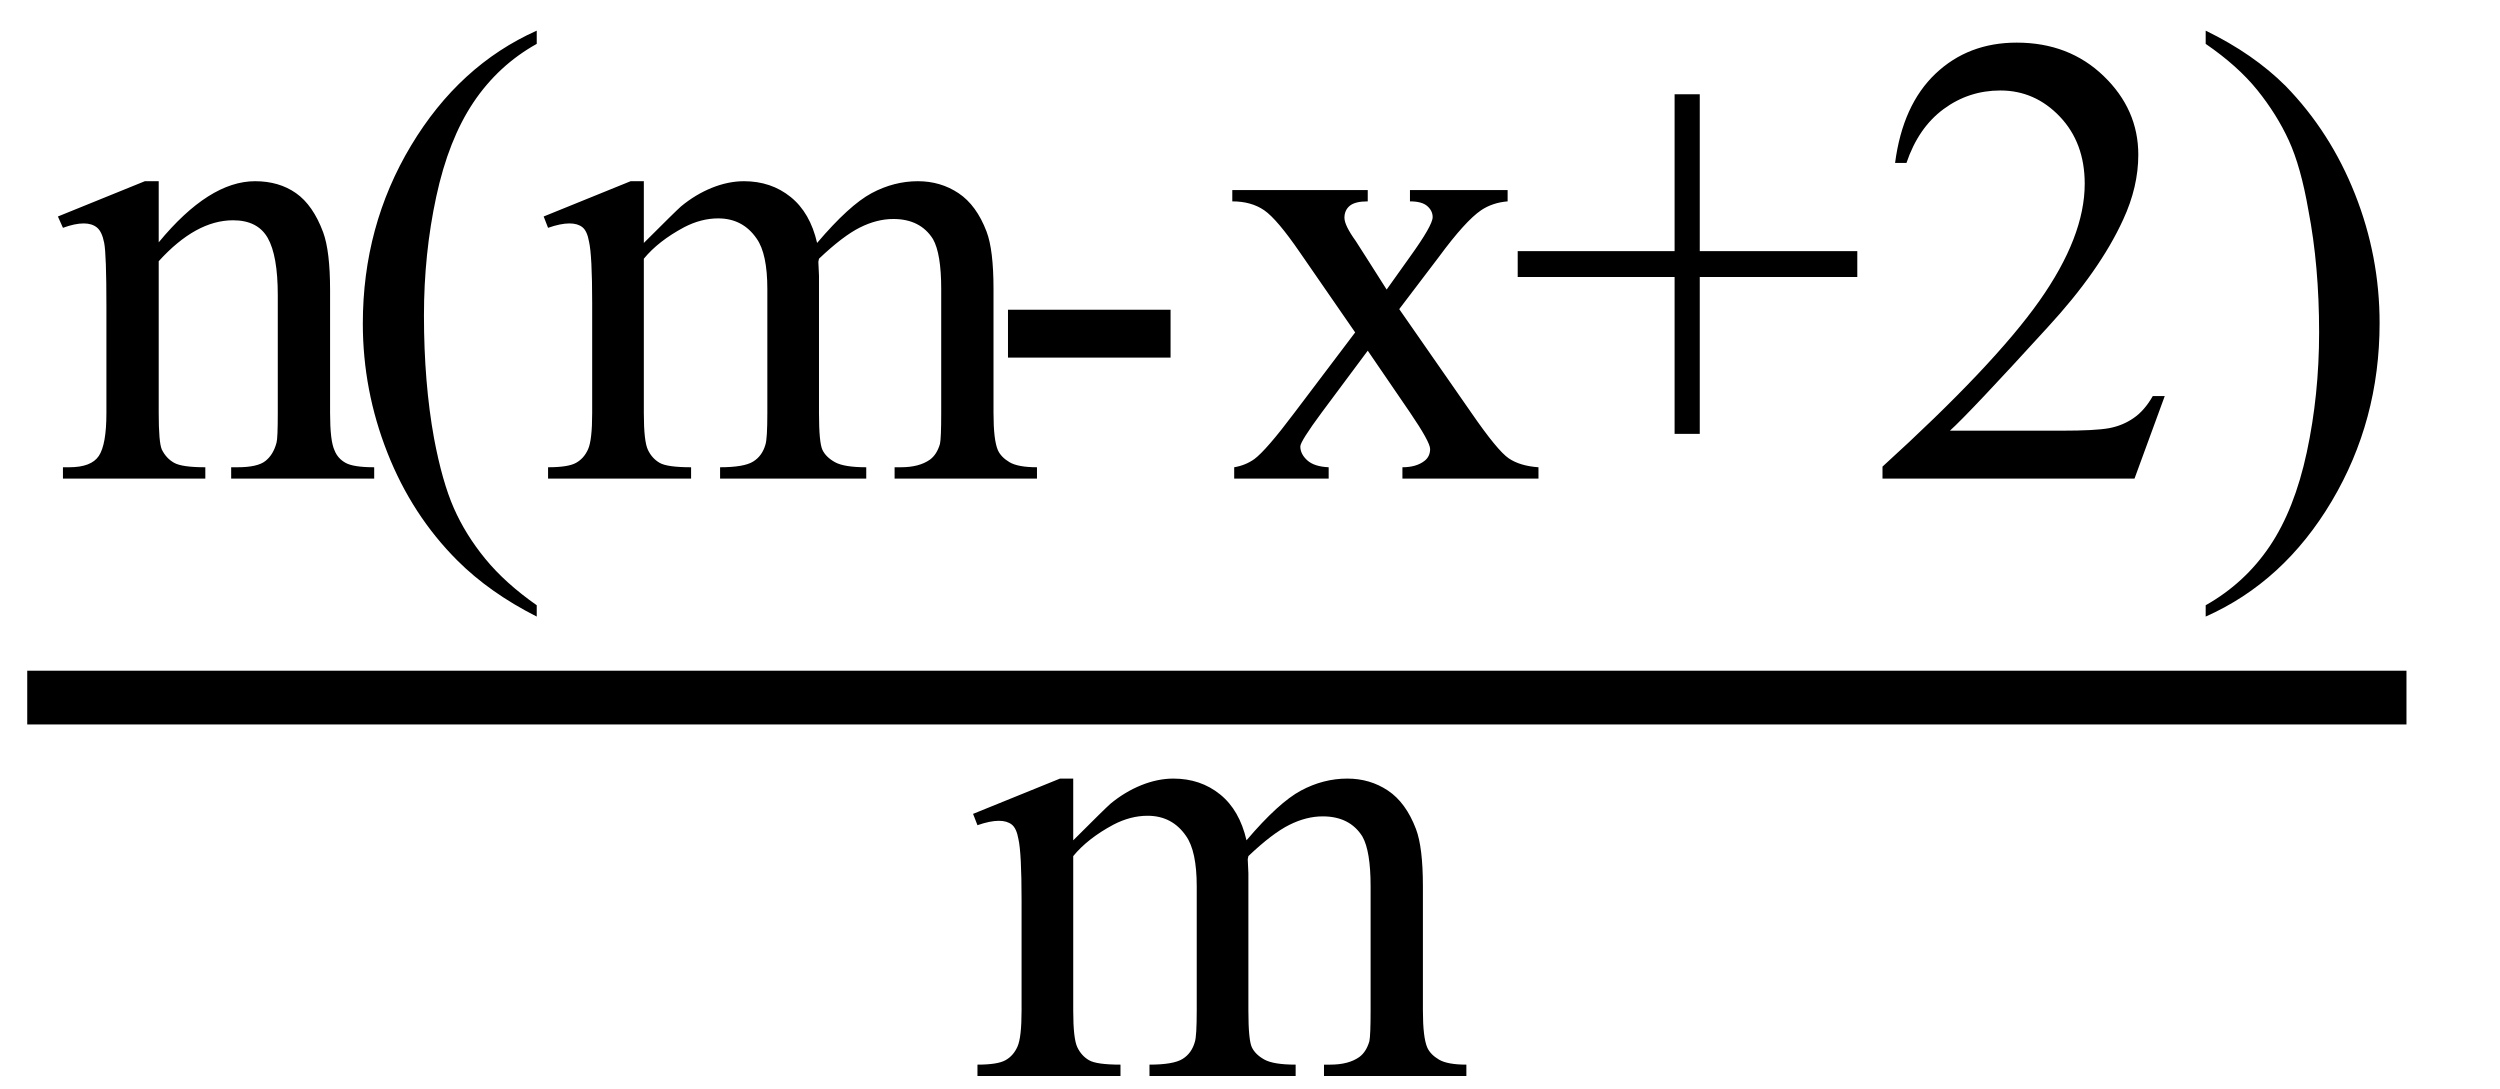
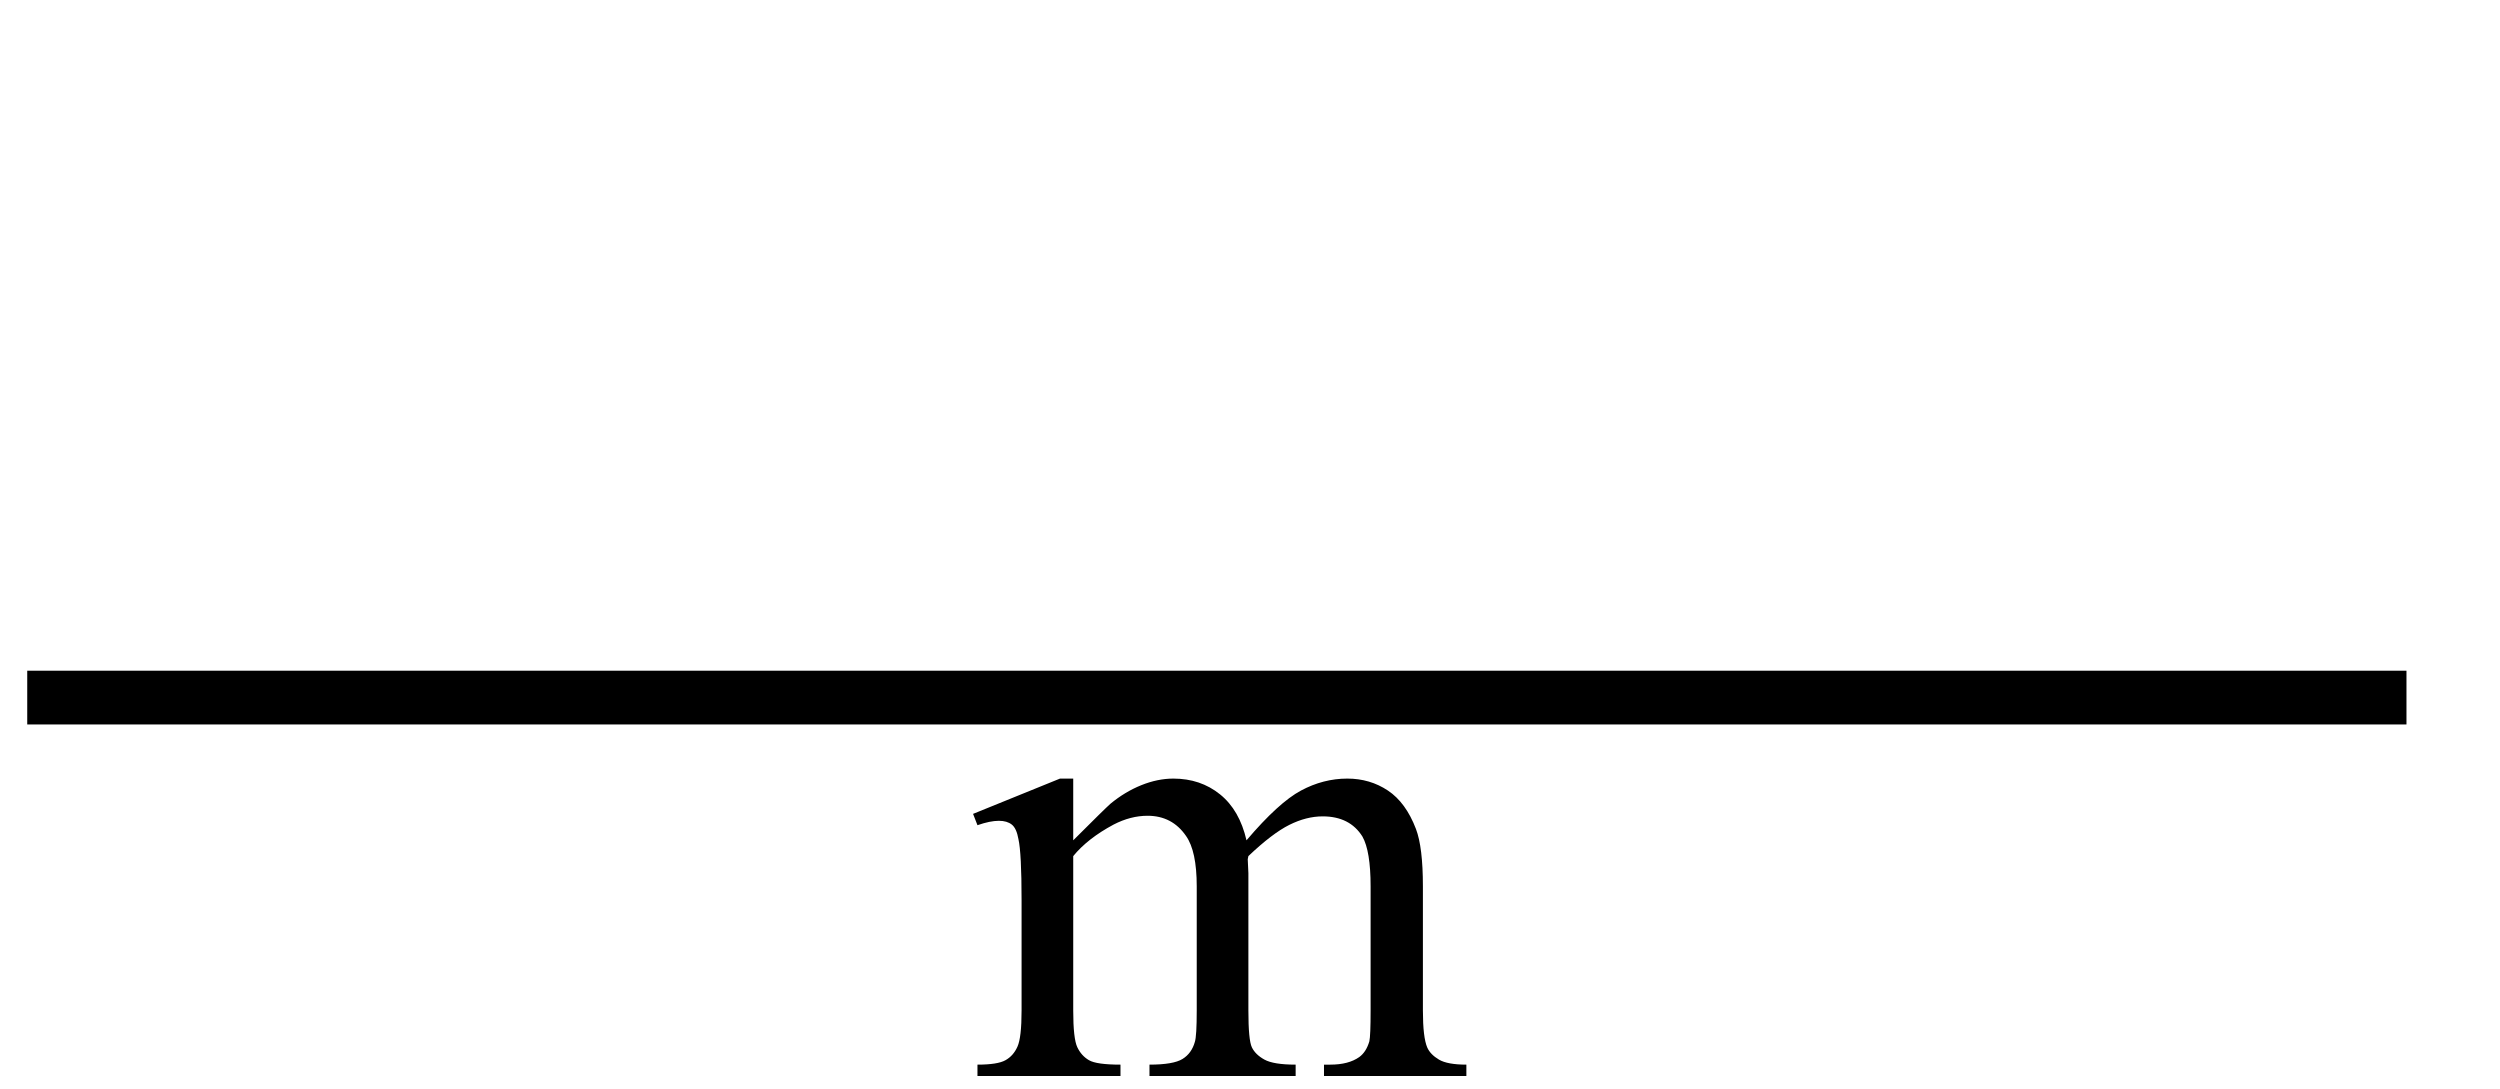
<svg xmlns="http://www.w3.org/2000/svg" stroke-dasharray="none" shape-rendering="auto" font-family="'Dialog'" width="62" text-rendering="auto" fill-opacity="1" contentScriptType="text/ecmascript" color-interpolation="auto" color-rendering="auto" preserveAspectRatio="xMidYMid meet" font-size="12" fill="black" stroke="black" image-rendering="auto" stroke-miterlimit="10" zoomAndPan="magnify" version="1.0" stroke-linecap="square" stroke-linejoin="miter" contentStyleType="text/css" font-style="normal" height="27" stroke-width="1" stroke-dashoffset="0" font-weight="normal" stroke-opacity="1">
  <defs id="genericDefs" />
  <g>
    <g text-rendering="optimizeLegibility" stroke-width="1.333" color-interpolation="linearRGB" color-rendering="optimizeQuality" image-rendering="optimizeQuality">
      <line y2="17.3" fill="none" x1="1.342" x2="59.014" y1="17.3" />
-       <path d="M2.594 -5.859 Q3.844 -7.375 4.984 -7.375 Q5.578 -7.375 6 -7.078 Q6.422 -6.781 6.672 -6.109 Q6.844 -5.641 6.844 -4.672 L6.844 -1.625 Q6.844 -0.938 6.953 -0.703 Q7.031 -0.5 7.227 -0.391 Q7.422 -0.281 7.938 -0.281 L7.938 0 L4.391 0 L4.391 -0.281 L4.547 -0.281 Q5.047 -0.281 5.242 -0.438 Q5.438 -0.594 5.516 -0.891 Q5.547 -1 5.547 -1.625 L5.547 -4.547 Q5.547 -5.531 5.297 -5.969 Q5.047 -6.406 4.438 -6.406 Q3.516 -6.406 2.594 -5.391 L2.594 -1.625 Q2.594 -0.891 2.672 -0.719 Q2.781 -0.5 2.977 -0.391 Q3.172 -0.281 3.75 -0.281 L3.75 0 L0.219 0 L0.219 -0.281 L0.375 -0.281 Q0.922 -0.281 1.109 -0.562 Q1.297 -0.844 1.297 -1.625 L1.297 -4.281 Q1.297 -5.562 1.242 -5.844 Q1.188 -6.125 1.062 -6.227 Q0.938 -6.328 0.734 -6.328 Q0.516 -6.328 0.219 -6.219 L0.094 -6.5 L2.25 -7.375 L2.594 -7.375 L2.594 -5.859 ZM11.969 3.141 L11.969 3.422 Q10.797 2.828 10 2.031 Q8.875 0.906 8.266 -0.641 Q7.656 -2.188 7.656 -3.844 Q7.656 -6.266 8.852 -8.258 Q10.047 -10.25 11.969 -11.109 L11.969 -10.781 Q11.016 -10.25 10.398 -9.328 Q9.781 -8.406 9.477 -6.992 Q9.172 -5.578 9.172 -4.047 Q9.172 -2.375 9.422 -1 Q9.625 0.078 9.914 0.734 Q10.203 1.391 10.695 1.992 Q11.188 2.594 11.969 3.141 ZM14.625 -5.844 Q15.406 -6.625 15.547 -6.75 Q15.906 -7.047 16.312 -7.211 Q16.719 -7.375 17.109 -7.375 Q17.781 -7.375 18.266 -6.984 Q18.75 -6.594 18.922 -5.844 Q19.719 -6.781 20.273 -7.078 Q20.828 -7.375 21.422 -7.375 Q21.984 -7.375 22.43 -7.078 Q22.875 -6.781 23.125 -6.125 Q23.297 -5.672 23.297 -4.703 L23.297 -1.625 Q23.297 -0.953 23.406 -0.703 Q23.484 -0.531 23.695 -0.406 Q23.906 -0.281 24.375 -0.281 L24.375 0 L20.844 0 L20.844 -0.281 L21 -0.281 Q21.453 -0.281 21.719 -0.469 Q21.891 -0.594 21.969 -0.859 Q22 -1 22 -1.625 L22 -4.703 Q22 -5.578 21.797 -5.938 Q21.484 -6.438 20.812 -6.438 Q20.406 -6.438 19.984 -6.227 Q19.562 -6.016 18.969 -5.453 L18.953 -5.375 L18.969 -5.031 L18.969 -1.625 Q18.969 -0.891 19.055 -0.711 Q19.141 -0.531 19.367 -0.406 Q19.594 -0.281 20.141 -0.281 L20.141 0 L16.516 0 L16.516 -0.281 Q17.109 -0.281 17.336 -0.422 Q17.562 -0.562 17.641 -0.844 Q17.688 -0.984 17.688 -1.625 L17.688 -4.703 Q17.688 -5.578 17.422 -5.953 Q17.078 -6.453 16.469 -6.453 Q16.047 -6.453 15.625 -6.234 Q14.984 -5.891 14.625 -5.453 L14.625 -1.625 Q14.625 -0.922 14.727 -0.711 Q14.828 -0.5 15.016 -0.391 Q15.203 -0.281 15.797 -0.281 L15.797 0 L12.25 0 L12.25 -0.281 Q12.75 -0.281 12.945 -0.391 Q13.141 -0.5 13.242 -0.727 Q13.344 -0.953 13.344 -1.625 L13.344 -4.359 Q13.344 -5.531 13.266 -5.875 Q13.219 -6.141 13.102 -6.234 Q12.984 -6.328 12.781 -6.328 Q12.562 -6.328 12.25 -6.219 L12.141 -6.5 L14.297 -7.375 L14.625 -7.375 L14.625 -5.844 ZM23.656 -4.188 L27.688 -4.188 L27.688 -3 L23.656 -3 L23.656 -4.188 ZM29.219 -7.156 L32.578 -7.156 L32.578 -6.875 Q32.266 -6.875 32.133 -6.766 Q32 -6.656 32 -6.469 Q32 -6.281 32.281 -5.891 Q32.359 -5.766 32.531 -5.5 L33.047 -4.688 L33.625 -5.5 Q34.188 -6.281 34.188 -6.484 Q34.188 -6.641 34.055 -6.758 Q33.922 -6.875 33.625 -6.875 L33.625 -7.156 L36.047 -7.156 L36.047 -6.875 Q35.672 -6.844 35.391 -6.656 Q35 -6.391 34.344 -5.5 L33.359 -4.203 L35.141 -1.641 Q35.797 -0.688 36.078 -0.5 Q36.359 -0.312 36.812 -0.281 L36.812 0 L33.438 0 L33.438 -0.281 Q33.781 -0.281 33.984 -0.438 Q34.125 -0.547 34.125 -0.734 Q34.125 -0.906 33.625 -1.641 L32.578 -3.172 L31.438 -1.641 Q30.906 -0.922 30.906 -0.797 Q30.906 -0.609 31.078 -0.453 Q31.25 -0.297 31.609 -0.281 L31.609 0 L29.266 0 L29.266 -0.281 Q29.547 -0.328 29.766 -0.484 Q30.062 -0.703 30.766 -1.641 L32.266 -3.625 L30.906 -5.594 Q30.328 -6.438 30.008 -6.656 Q29.688 -6.875 29.219 -6.875 L29.219 -7.156 ZM40.188 -1.109 L40.188 -5 L36.297 -5 L36.297 -5.641 L40.188 -5.641 L40.188 -9.531 L40.812 -9.531 L40.812 -5.641 L44.719 -5.641 L44.719 -5 L40.812 -5 L40.812 -1.109 L40.188 -1.109 ZM52.344 -2.047 L51.594 0 L45.344 0 L45.344 -0.297 Q48.109 -2.812 49.234 -4.406 Q50.359 -6 50.359 -7.312 Q50.359 -8.328 49.742 -8.977 Q49.125 -9.625 48.266 -9.625 Q47.484 -9.625 46.859 -9.164 Q46.234 -8.703 45.938 -7.828 L45.656 -7.828 Q45.844 -9.266 46.656 -10.039 Q47.469 -10.812 48.672 -10.812 Q49.969 -10.812 50.828 -9.984 Q51.688 -9.156 51.688 -8.031 Q51.688 -7.234 51.312 -6.422 Q50.734 -5.156 49.438 -3.75 Q47.5 -1.625 47.016 -1.188 L49.781 -1.188 Q50.625 -1.188 50.961 -1.25 Q51.297 -1.312 51.57 -1.5 Q51.844 -1.688 52.047 -2.047 L52.344 -2.047 ZM53.359 -10.781 L53.359 -11.109 Q54.547 -10.531 55.344 -9.734 Q56.453 -8.594 57.062 -7.055 Q57.672 -5.516 57.672 -3.859 Q57.672 -1.438 56.484 0.562 Q55.297 2.562 53.359 3.422 L53.359 3.141 Q54.328 2.594 54.945 1.68 Q55.562 0.766 55.867 -0.656 Q56.172 -2.078 56.172 -3.625 Q56.172 -5.281 55.906 -6.656 Q55.719 -7.734 55.422 -8.383 Q55.125 -9.031 54.641 -9.633 Q54.156 -10.234 53.359 -10.781 Z" stroke-width="1" transform="translate(1.342,11.869)" stroke="none" />
    </g>
    <g text-rendering="optimizeLegibility" transform="translate(23.991,26.684)" color-rendering="optimizeQuality" color-interpolation="linearRGB" image-rendering="optimizeQuality">
      <path d="M2.625 -5.844 Q3.406 -6.625 3.547 -6.75 Q3.906 -7.047 4.312 -7.211 Q4.719 -7.375 5.109 -7.375 Q5.781 -7.375 6.266 -6.984 Q6.75 -6.594 6.922 -5.844 Q7.719 -6.781 8.273 -7.078 Q8.828 -7.375 9.422 -7.375 Q9.984 -7.375 10.43 -7.078 Q10.875 -6.781 11.125 -6.125 Q11.297 -5.672 11.297 -4.703 L11.297 -1.625 Q11.297 -0.953 11.406 -0.703 Q11.484 -0.531 11.695 -0.406 Q11.906 -0.281 12.375 -0.281 L12.375 0 L8.844 0 L8.844 -0.281 L9 -0.281 Q9.453 -0.281 9.719 -0.469 Q9.891 -0.594 9.969 -0.859 Q10 -1 10 -1.625 L10 -4.703 Q10 -5.578 9.797 -5.938 Q9.484 -6.438 8.812 -6.438 Q8.406 -6.438 7.984 -6.227 Q7.562 -6.016 6.969 -5.453 L6.953 -5.375 L6.969 -5.031 L6.969 -1.625 Q6.969 -0.891 7.055 -0.711 Q7.141 -0.531 7.367 -0.406 Q7.594 -0.281 8.141 -0.281 L8.141 0 L4.516 0 L4.516 -0.281 Q5.109 -0.281 5.336 -0.422 Q5.562 -0.562 5.641 -0.844 Q5.688 -0.984 5.688 -1.625 L5.688 -4.703 Q5.688 -5.578 5.422 -5.953 Q5.078 -6.453 4.469 -6.453 Q4.047 -6.453 3.625 -6.234 Q2.984 -5.891 2.625 -5.453 L2.625 -1.625 Q2.625 -0.922 2.727 -0.711 Q2.828 -0.5 3.016 -0.391 Q3.203 -0.281 3.797 -0.281 L3.797 0 L0.25 0 L0.25 -0.281 Q0.75 -0.281 0.945 -0.391 Q1.141 -0.5 1.242 -0.727 Q1.344 -0.953 1.344 -1.625 L1.344 -4.359 Q1.344 -5.531 1.266 -5.875 Q1.219 -6.141 1.102 -6.234 Q0.984 -6.328 0.781 -6.328 Q0.562 -6.328 0.25 -6.219 L0.141 -6.5 L2.297 -7.375 L2.625 -7.375 L2.625 -5.844 Z" stroke="none" />
    </g>
  </g>
</svg>